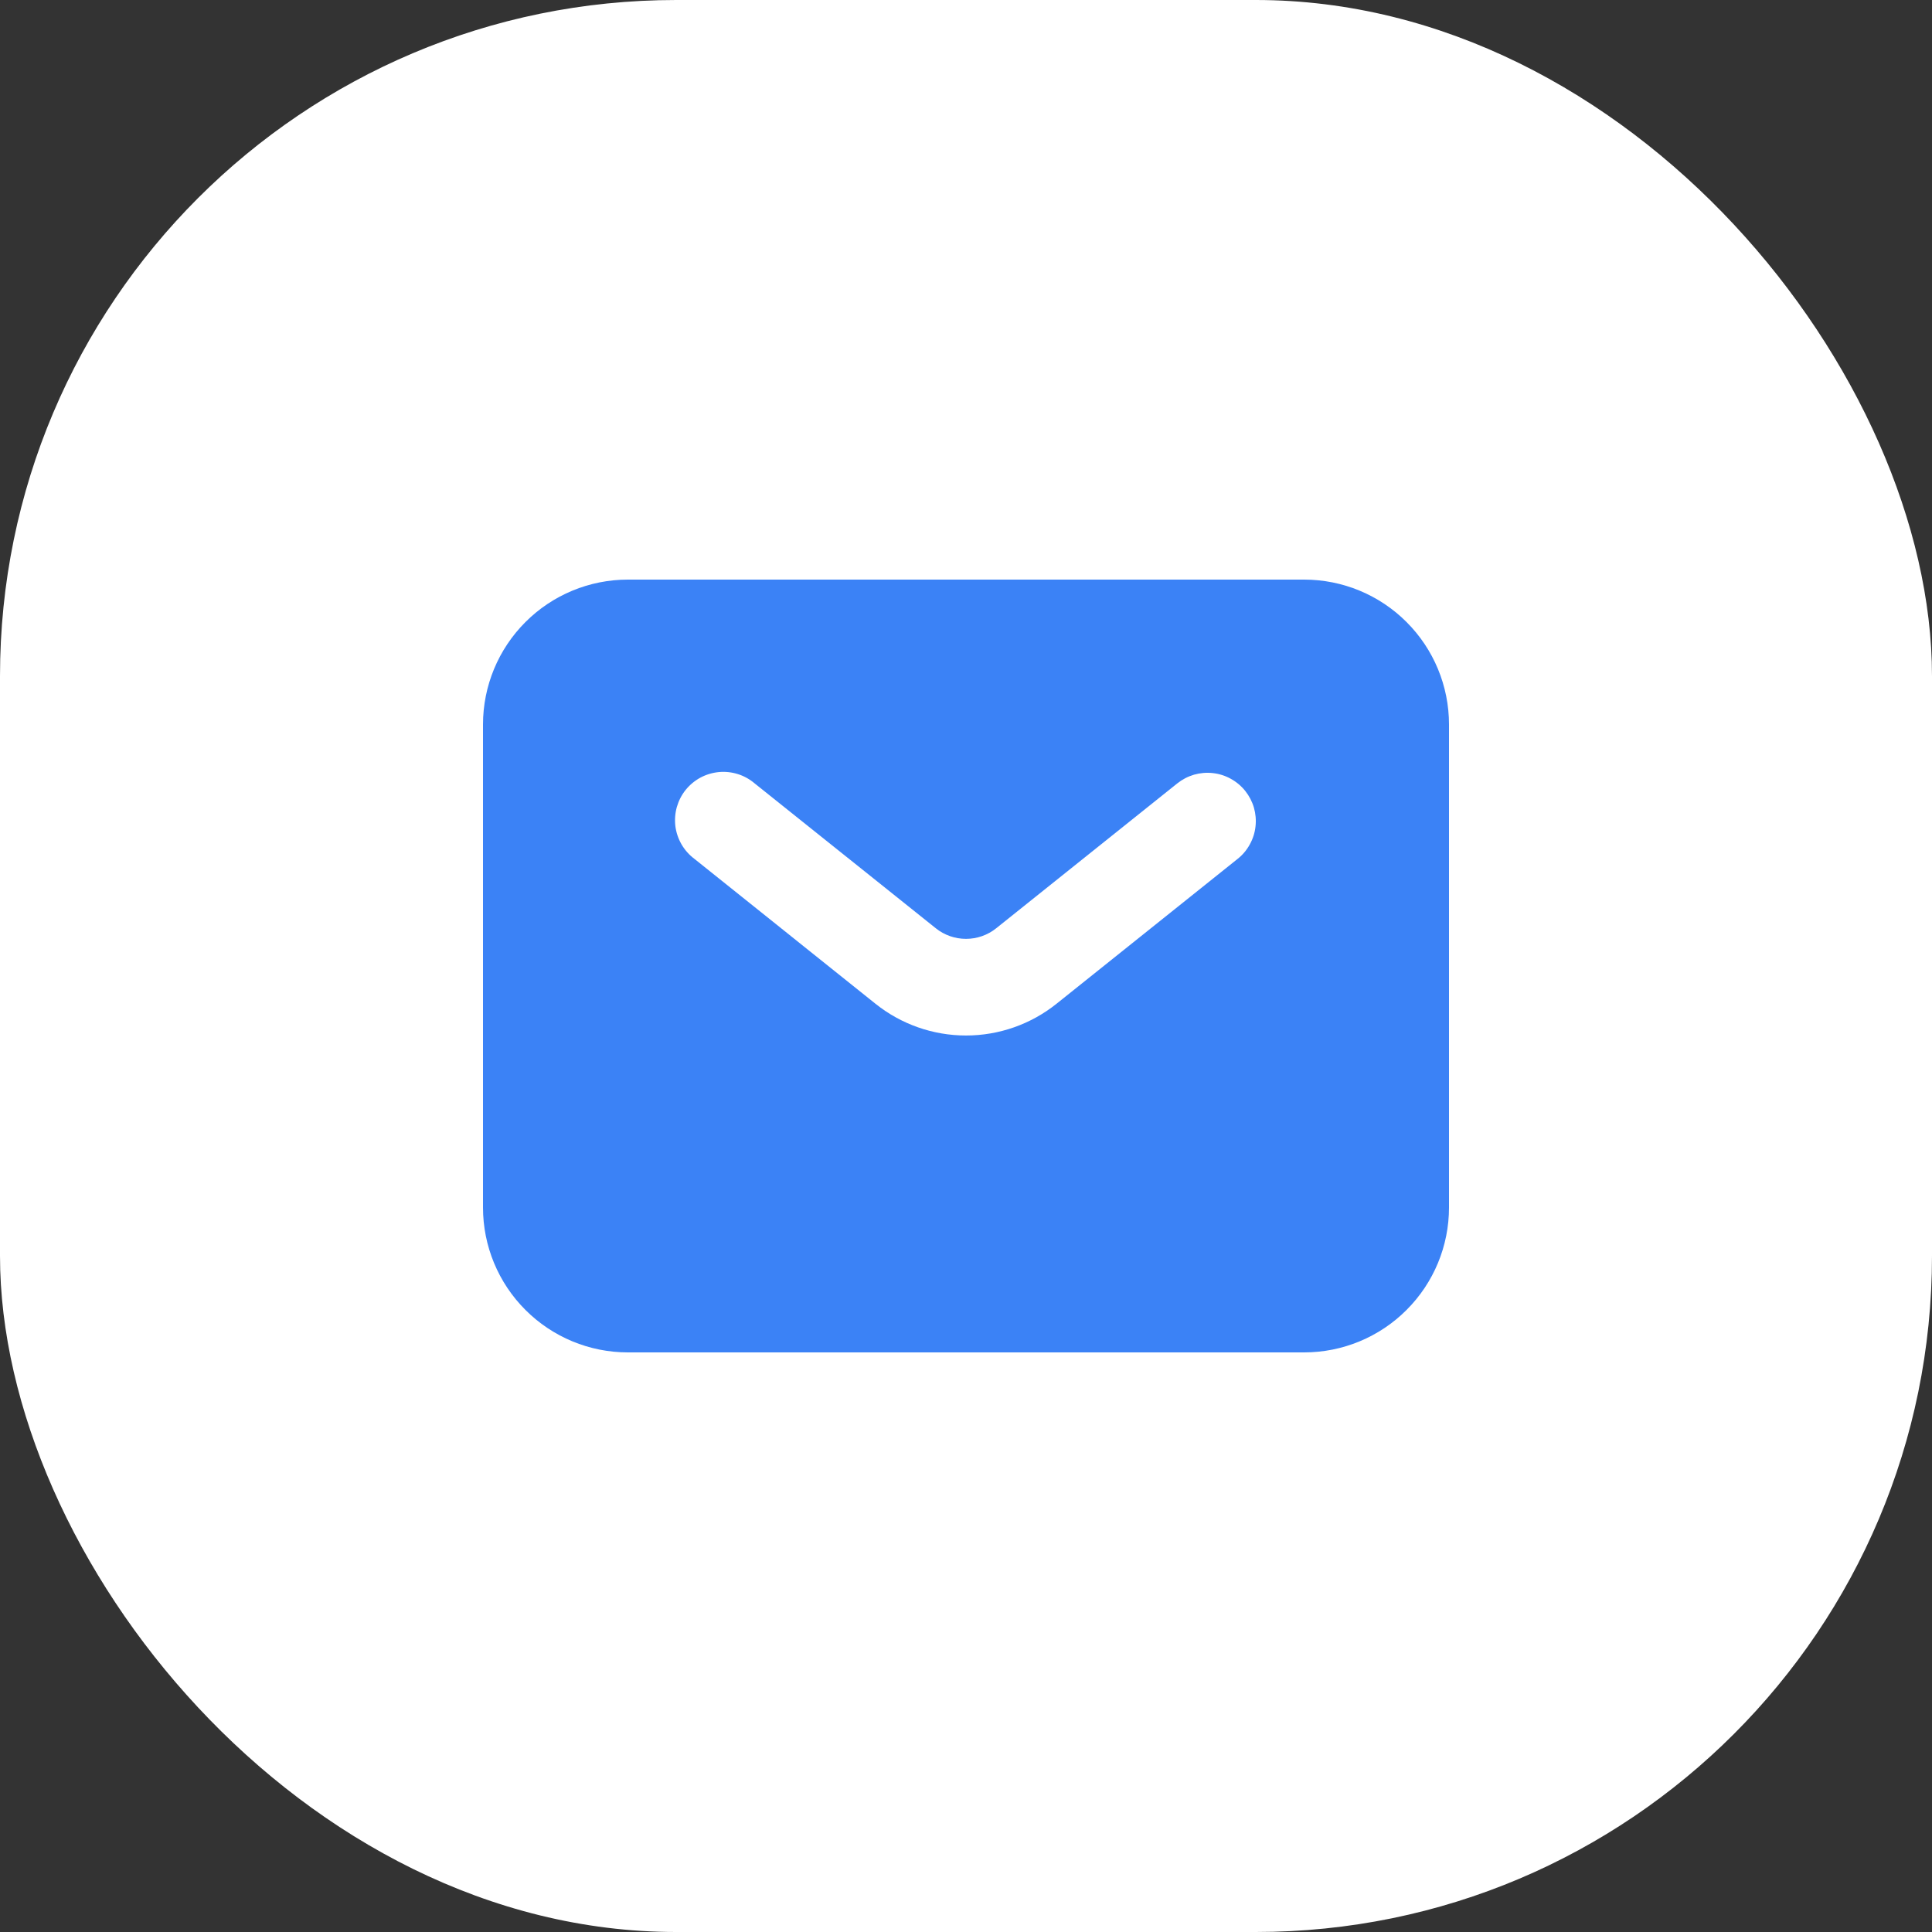
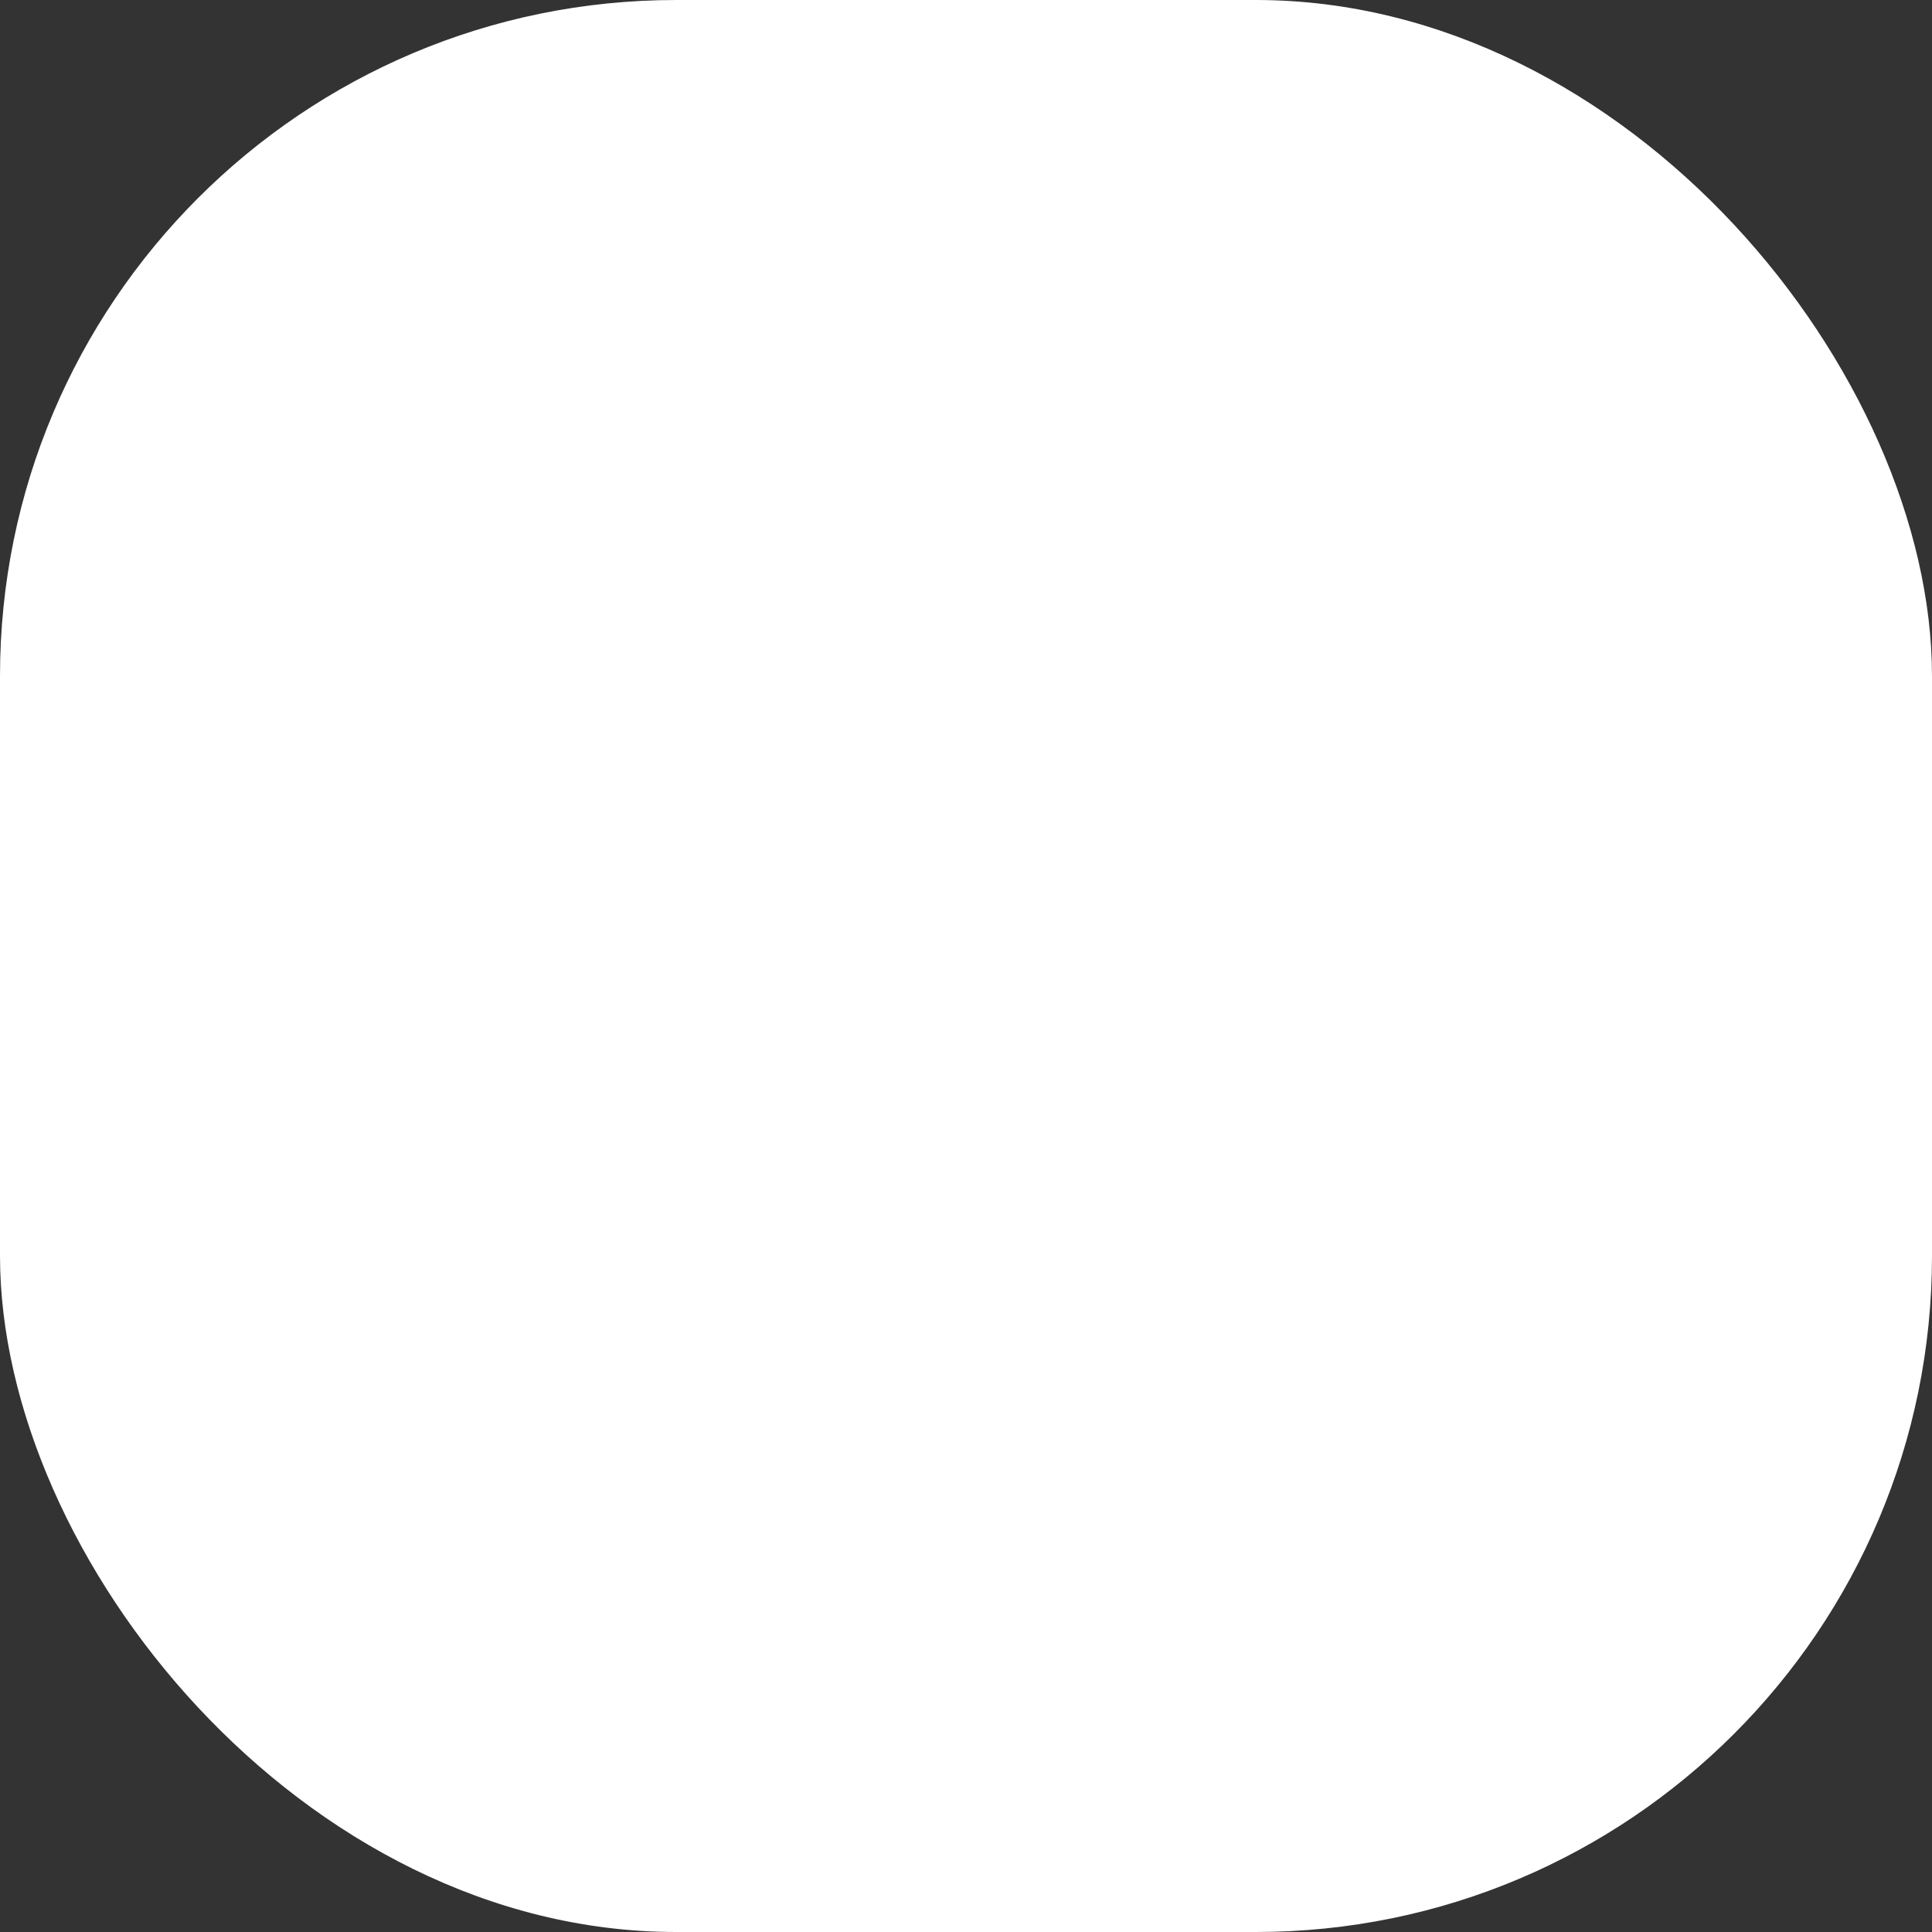
<svg xmlns="http://www.w3.org/2000/svg" width="40" height="40" viewBox="0 0 40 40" fill="none">
  <rect x="0" y="0" width="40" height="40" fill="#333333" stroke="none" />
  <rect width="40" height="40" rx="14" fill="white" />
-   <path fill-rule="evenodd" clip-rule="evenodd" d="M13 28C12.204 28 11.441 27.684 10.879 27.121C10.316 26.559 10 25.796 10 25V15C10 14.204 10.316 13.441 10.879 12.879C11.441 12.316 12.204 12 13 12H27C27.796 12 28.559 12.316 29.121 12.879C29.684 13.441 30 14.204 30 15V25C30 25.796 29.684 26.559 29.121 27.121C28.559 27.684 27.796 28 27 28H13ZM15.625 16.22C15.523 16.133 15.405 16.067 15.277 16.027C15.149 15.987 15.015 15.972 14.882 15.985C14.748 15.998 14.619 16.037 14.501 16.1C14.383 16.164 14.279 16.251 14.195 16.355C14.111 16.46 14.05 16.58 14.013 16.709C13.977 16.838 13.967 16.973 13.983 17.106C14 17.238 14.044 17.367 14.111 17.483C14.178 17.598 14.268 17.7 14.375 17.78L18.125 20.781C18.657 21.207 19.318 21.439 20 21.439C20.682 21.439 21.343 21.207 21.875 20.781L25.625 17.781C25.728 17.699 25.813 17.598 25.876 17.482C25.94 17.367 25.98 17.241 25.994 17.11C26.009 16.98 25.997 16.848 25.961 16.721C25.924 16.595 25.863 16.478 25.781 16.375C25.699 16.272 25.597 16.187 25.482 16.124C25.367 16.06 25.241 16.02 25.11 16.006C24.98 15.991 24.848 16.003 24.721 16.039C24.595 16.076 24.478 16.137 24.375 16.219L20.625 19.219C20.448 19.361 20.227 19.438 20 19.438C19.773 19.438 19.552 19.361 19.375 19.219L15.625 16.22Z" fill="#3B82F6" />
</svg>